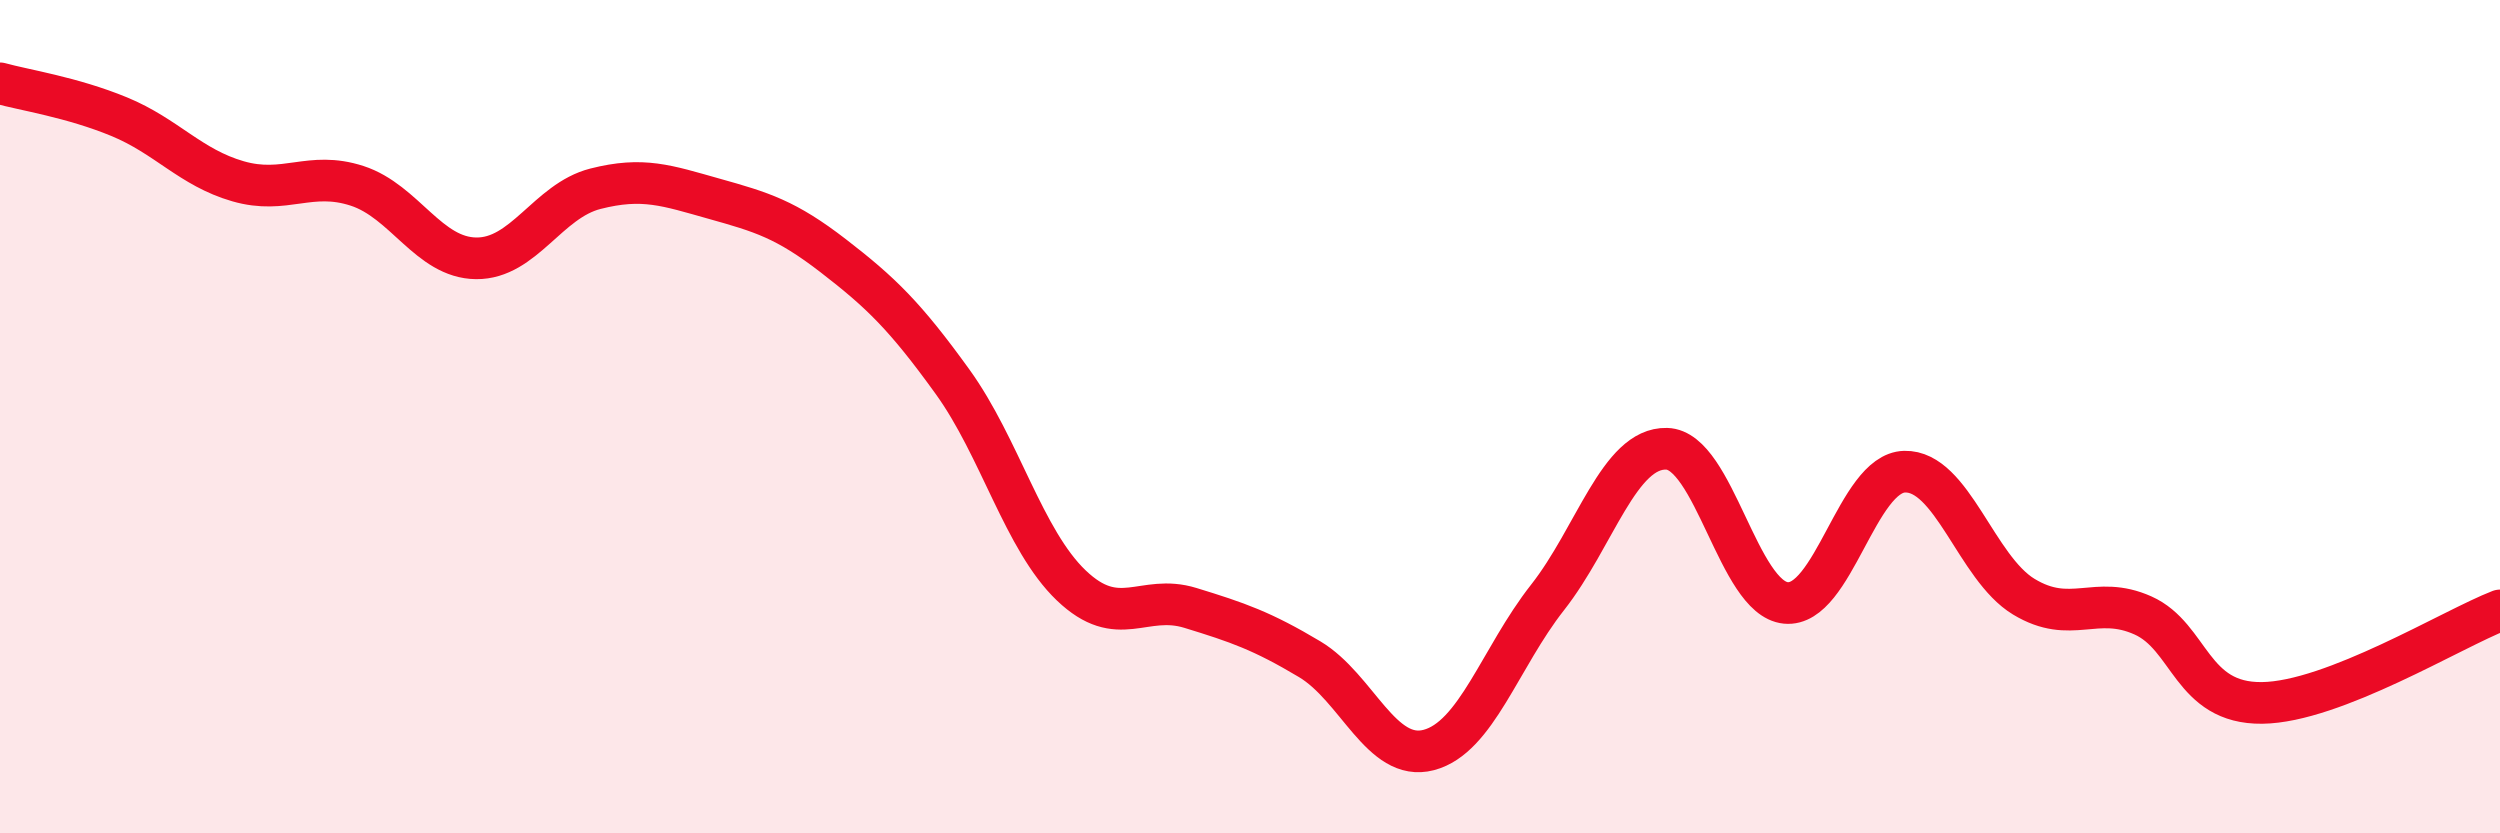
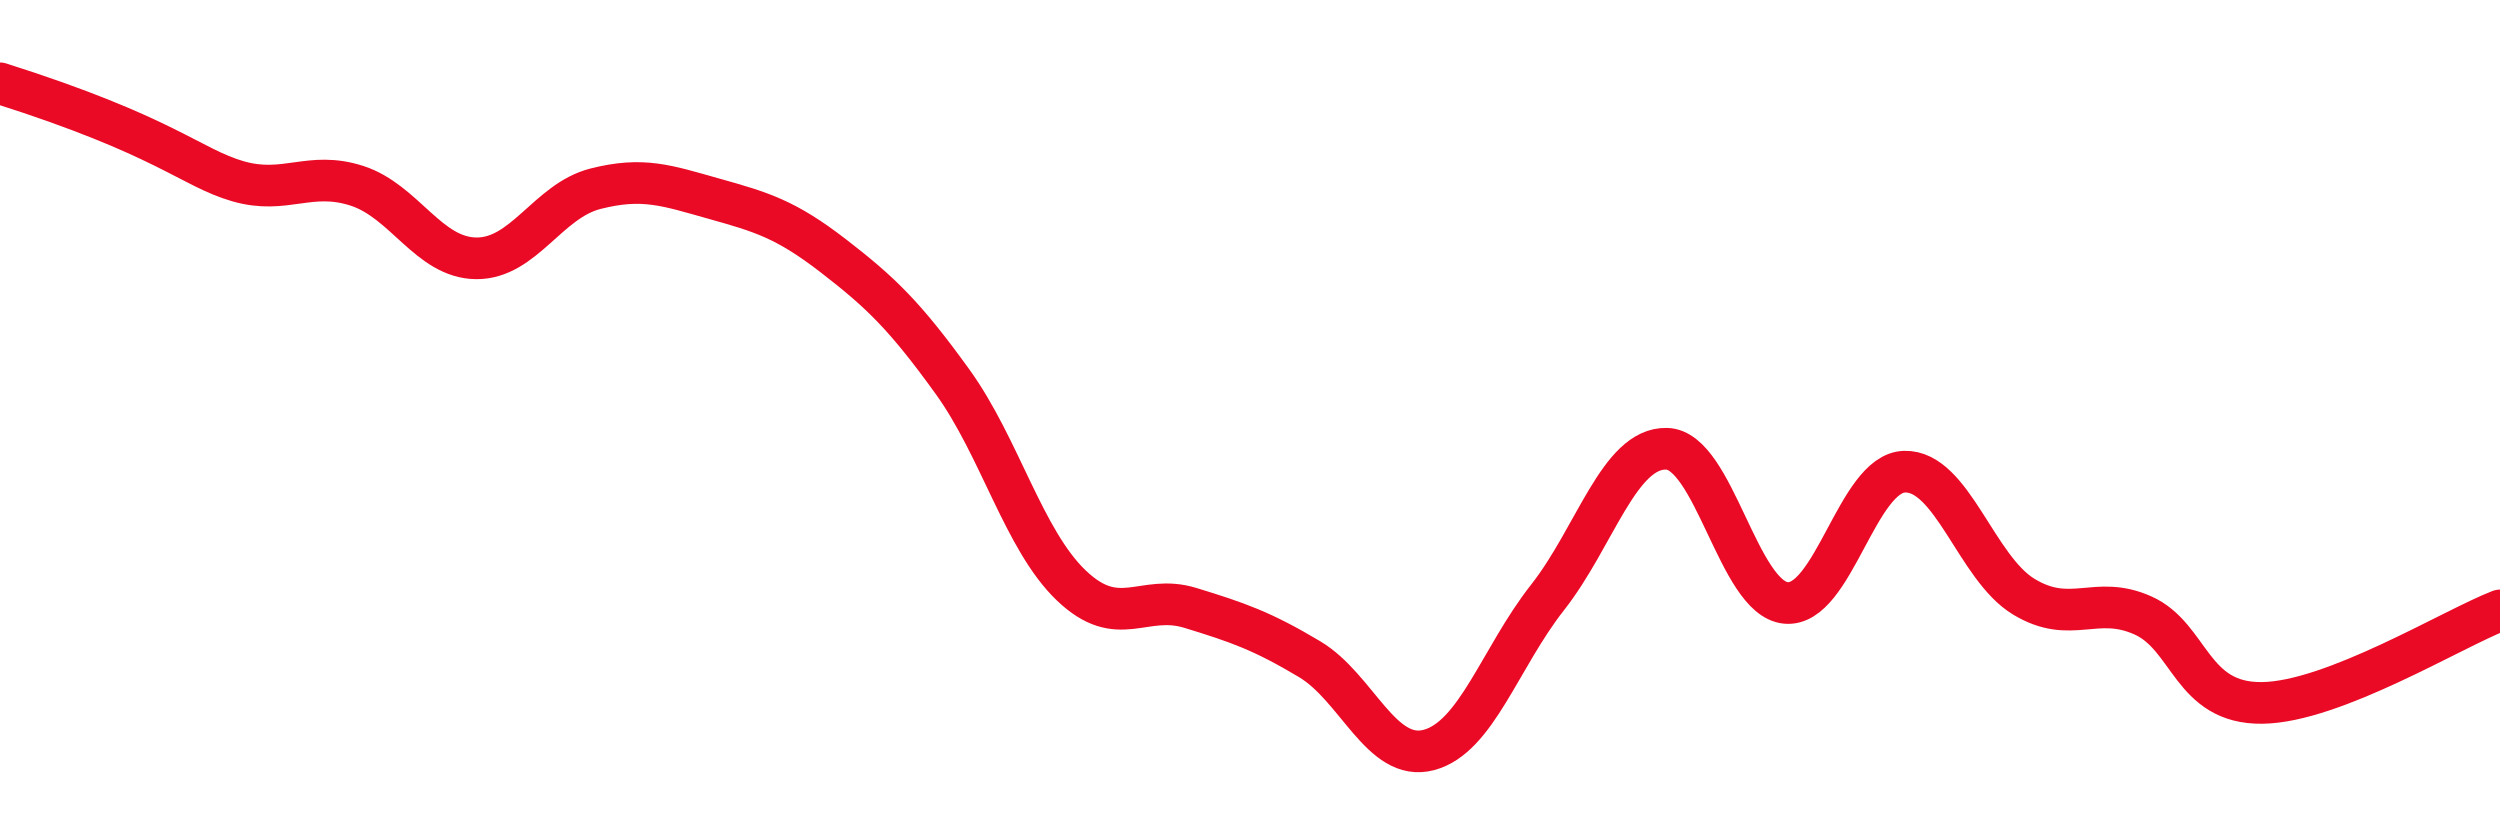
<svg xmlns="http://www.w3.org/2000/svg" width="60" height="20" viewBox="0 0 60 20">
-   <path d="M 0,2 C 0.57,2.16 1.72,2.33 2.86,2.8 C 4,3.27 4.57,4.02 5.71,4.35 C 6.85,4.68 7.43,4.09 8.57,4.46 C 9.71,4.83 10.29,6.19 11.43,6.2 C 12.57,6.21 13.15,4.82 14.29,4.53 C 15.43,4.24 16,4.45 17.14,4.77 C 18.28,5.09 18.86,5.26 20,6.14 C 21.14,7.02 21.72,7.58 22.86,9.16 C 24,10.74 24.57,12.96 25.71,14.05 C 26.85,15.14 27.43,14.24 28.57,14.59 C 29.71,14.94 30.29,15.14 31.43,15.82 C 32.57,16.5 33.15,18.3 34.29,18 C 35.43,17.7 36,15.79 37.14,14.34 C 38.28,12.89 38.86,10.74 40,10.77 C 41.14,10.8 41.72,14.36 42.86,14.47 C 44,14.58 44.57,11.35 45.71,11.32 C 46.85,11.29 47.43,13.63 48.57,14.32 C 49.71,15.01 50.29,14.26 51.43,14.77 C 52.57,15.28 52.58,16.89 54.29,16.87 C 56,16.85 58.86,15.09 60,14.65L60 20L0 20Z" fill="#EB0A25" opacity="0.1" stroke-linecap="round" stroke-linejoin="round" />
-   <path d="M 0,2 C 0.57,2.16 1.72,2.33 2.86,2.8 C 4,3.27 4.57,4.02 5.71,4.35 C 6.85,4.68 7.43,4.09 8.57,4.46 C 9.71,4.83 10.29,6.19 11.43,6.2 C 12.57,6.21 13.15,4.82 14.29,4.53 C 15.43,4.24 16,4.45 17.14,4.77 C 18.28,5.09 18.86,5.26 20,6.14 C 21.14,7.02 21.72,7.58 22.86,9.16 C 24,10.74 24.57,12.96 25.71,14.05 C 26.85,15.14 27.43,14.24 28.57,14.59 C 29.71,14.94 30.29,15.14 31.43,15.82 C 32.57,16.5 33.15,18.3 34.29,18 C 35.43,17.7 36,15.79 37.14,14.34 C 38.28,12.89 38.86,10.74 40,10.77 C 41.14,10.8 41.72,14.36 42.86,14.47 C 44,14.58 44.57,11.35 45.71,11.32 C 46.85,11.29 47.43,13.63 48.57,14.32 C 49.71,15.01 50.29,14.26 51.43,14.77 C 52.57,15.28 52.58,16.89 54.29,16.87 C 56,16.85 58.86,15.09 60,14.65" stroke="#EB0A25" stroke-width="1" fill="none" stroke-linecap="round" stroke-linejoin="round" />
+   <path d="M 0,2 C 4,3.27 4.57,4.02 5.71,4.35 C 6.85,4.68 7.43,4.09 8.57,4.46 C 9.71,4.83 10.29,6.19 11.43,6.2 C 12.57,6.21 13.15,4.82 14.29,4.53 C 15.43,4.24 16,4.45 17.14,4.77 C 18.28,5.09 18.86,5.26 20,6.14 C 21.14,7.02 21.72,7.58 22.86,9.16 C 24,10.74 24.57,12.96 25.71,14.05 C 26.85,15.14 27.43,14.24 28.57,14.59 C 29.71,14.94 30.29,15.14 31.43,15.82 C 32.57,16.5 33.15,18.3 34.29,18 C 35.43,17.7 36,15.79 37.14,14.34 C 38.28,12.89 38.86,10.74 40,10.77 C 41.14,10.8 41.72,14.36 42.86,14.47 C 44,14.58 44.57,11.35 45.71,11.32 C 46.85,11.29 47.43,13.63 48.57,14.32 C 49.71,15.01 50.29,14.26 51.43,14.77 C 52.57,15.28 52.58,16.89 54.29,16.87 C 56,16.85 58.86,15.09 60,14.65" stroke="#EB0A25" stroke-width="1" fill="none" stroke-linecap="round" stroke-linejoin="round" />
</svg>